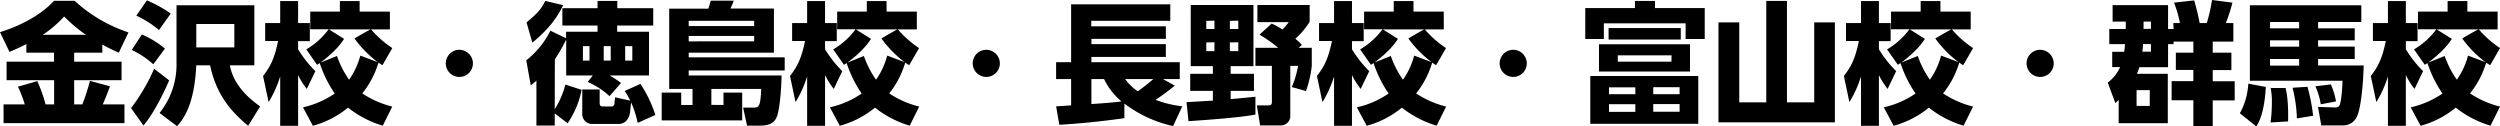
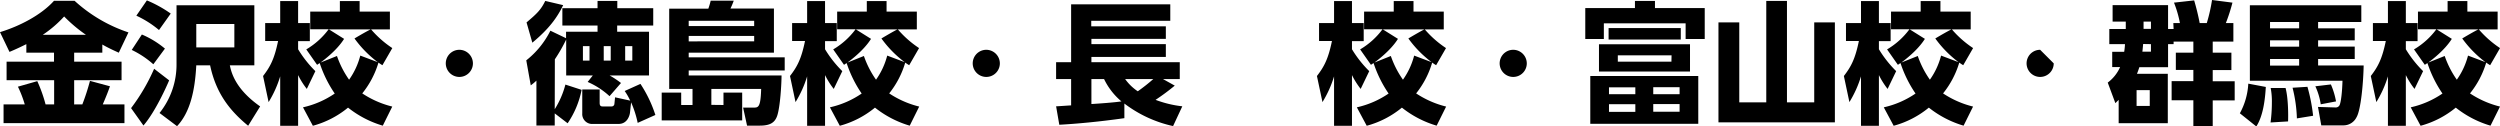
<svg xmlns="http://www.w3.org/2000/svg" width="759.11" height="38.39" viewBox="0 0 759.11 38.39">
  <path d="M8,13.4c-1.76.88-3.2,1.56-5.12,2.36L0,9.76C5.8,8,12.44,4.64,16.4.24h6.24A45.59,45.59,0,0,0,39,9.84L36.07,16c-1.52-.68-3.19-1.44-5-2.48V16H22.52v2.72H36.91v5.64H22.52v7.35H25a68.84,68.84,0,0,0,2.32-7.15l6.07,1.64c-.47,1.32-.92,2.56-2.19,5.51h6.59v5.68H1.08V31.71H7.52a34.32,34.32,0,0,0-2.08-5.39l5.88-1.68a44,44,0,0,1,2.52,7.07h2.6V24.36H2V18.72h14.4V16H8Zm18.08-2.84A44.84,44.84,0,0,1,19.48,5,35.12,35.12,0,0,1,13,10.56Z" />
  <path d="M51.36,24.4c-.72,1.72-4.16,9.48-7.8,13.71L39.8,32.83a58.31,58.31,0,0,0,7-11.95ZM43.08,10.48a27.68,27.68,0,0,1,7,4.28l-3.52,4.76A27.84,27.84,0,0,0,40,15.16ZM44.6.12a37.19,37.19,0,0,1,7.24,4l-3.56,5A30.58,30.58,0,0,0,41.4,4.76Zm9,1.48H77.23V19.84H69.79c.41,1.92,1.49,7.08,9.2,12.47l-3.64,5.88c-5.63-4.64-9.75-9.87-11.55-18.35H59.6c-.4,7.6-1.84,14.23-5.84,18.47l-5.32-4a23.47,23.47,0,0,0,5.16-15Zm6,12.8H71.16V7.28H59.6Z" />
  <path d="M79.88,23.08c2.16-2.8,3.44-5.16,4.56-10.64H80.52V7h4.56V.32h5.44V7h3.56v5.48H90.52v2.48a34.3,34.3,0,0,0,5.24,6.64L93.16,27a23.94,23.94,0,0,1-2.64-4.2V38.19H85.08v-15A33.35,33.35,0,0,1,81.56,31ZM92,32.59a27.79,27.79,0,0,0,9.64-4.19,36.52,36.52,0,0,1-4.56-9.24c-.24.12-.36.24-.8.52L93,15a23.05,23.05,0,0,0,6.8-6.12H94.2V3.52h9V.32h6v3.2h9.19v5.4H99.88l4.6,2.88c-2.16,3.48-6.24,6.52-7.16,7.2l5-2a28.57,28.57,0,0,0,3.68,7.2,22.37,22.37,0,0,0,3.4-7.32l5.31,2a33.41,33.41,0,0,1-7.07-7.2c1.68-1,3.68-2.16,5-2.8a31,31,0,0,0,6.48,5.72l-3,5.2a11.85,11.85,0,0,1-1.2-.8A27.27,27.27,0,0,1,110,28.36a29,29,0,0,0,9.11,4l-2.88,5.8a31.06,31.06,0,0,1-10.55-5.48A28.49,28.49,0,0,1,95,38.19Z" />
  <path d="M143.6,19.24a4.12,4.12,0,1,1-4.12-4.12A4.14,4.14,0,0,1,143.6,19.24Z" />
  <path d="M168.44,33.16a26.28,26.28,0,0,0,3.24-7.48l4.92,1.6a27.4,27.4,0,0,1-4.24,10.15l-3.92-3v3.68h-5.56V24.48a15.9,15.9,0,0,1-1.72,1.44l-1.36-7.6a26.45,26.45,0,0,0,7.32-9l4.76,2.28V9.64h9.56V7.76H170.76V2.48h10.68V.28h6v2.2h10.91V7.76H187.4V9.64h9.67V22.92H185.12a27.63,27.63,0,0,1,3.44,2.28l-3.48,4a23.81,23.81,0,0,0-6.64-4.32L180,22.92h-8.08V12a48.24,48.24,0,0,1-3.44,6ZM159.88,6.8c3.2-2.68,4.4-3.88,5.68-6.52L171,1.56c-1.76,3.68-4.28,7.2-9.36,11.4Zm33.75,30.51a30.59,30.59,0,0,0-2-6.23l-.35,3.23c-.08.56-.68,3.32-3.44,3.32h-8.32a3,3,0,0,1-2.72-3.2V27.16h5.28v4c0,.43,0,1.16.84,1.16h2.8a.83.83,0,0,0,.84-.77l.2-2,4.6,1a19.32,19.32,0,0,0-1.68-2.92l4.79-2.16A38.78,38.78,0,0,1,199,34.91ZM177,14V18.4h2V14Zm6.32,0V18.4h2.12V14Zm6.51,0V18.4H192V14Z" />
  <path d="M219.68,31.88V28.12h5.68v8.43H200.92V28.12h5.92v3.76h3.44V27H203.2V2.64h11.88A22.67,22.67,0,0,0,215.8.2l7,0a23.63,23.63,0,0,1-1,2.4H235V16H209.12V17.4h29.15v4H209.12v1.52h28.19c0,2.48-.4,9.51-1.32,12.23-.76,2.24-2.36,3-5.36,3h-3.79l-1.2-5.48h3.16c1.44,0,2.16,0,2.32-5.67H216v4.84ZM229,6.32H209.12v1.6H229Zm0,4.6H209.12v1.64H229Z" />
  <path d="M239.88,23.08c2.16-2.8,3.44-5.16,4.56-10.64h-3.92V7h4.56V.32h5.44V7h3.56v5.48h-3.56v2.48a34.3,34.3,0,0,0,5.24,6.64L253.16,27a23.94,23.94,0,0,1-2.64-4.2V38.19h-5.44v-15A33.35,33.35,0,0,1,241.56,31ZM252,32.59a27.79,27.79,0,0,0,9.64-4.19,36.52,36.52,0,0,1-4.56-9.24c-.24.12-.36.24-.8.52L253,15a23.05,23.05,0,0,0,6.8-6.12H254.2V3.52h9V.32h6v3.2h9.19v5.4H259.88l4.6,2.88c-2.16,3.48-6.24,6.52-7.16,7.2l5-2a28.57,28.57,0,0,0,3.68,7.2,22.37,22.37,0,0,0,3.4-7.32l5.31,2a33.41,33.41,0,0,1-7.07-7.2c1.68-1,3.68-2.16,4.95-2.8a31,31,0,0,0,6.48,5.72l-3,5.2a11.85,11.85,0,0,1-1.2-.8A27.27,27.27,0,0,1,270,28.36a29,29,0,0,0,9.11,4l-2.88,5.8a31.06,31.06,0,0,1-10.55-5.48A28.49,28.49,0,0,1,255,38.19Z" />
  <path d="M303.6,19.24a4.12,4.12,0,1,1-4.12-4.12A4.14,4.14,0,0,1,303.6,19.24Z" />
  <path d="M320.68,32.28c.48,0,3.68-.24,4.56-.28V24h-4.56V18.88h4.56V1.32h30.11v5h-24V8H354v3.8H331.4V13.4H354v3.88H331.4v1.6h26.83V24h-5.11L356.71,26a67.06,67.06,0,0,1-5.83,4.32A33.36,33.36,0,0,0,359,32.28l-2.8,6a37.78,37.78,0,0,1-14.79-6.84v4.44c-7.6,1.08-14.52,1.72-19.76,2ZM331.4,24v7.59c2.44-.15,6.92-.47,9.12-.8A20.37,20.37,0,0,1,335.24,24Zm10.24,0a14.71,14.71,0,0,0,3.84,3.72A55.11,55.11,0,0,0,350.2,24Z" />
-   <path d="M360.28,31c1.12,0,6.68-.4,8-.44V27.6h-6.88V22.4h6.88V20.08h-6.72V1.52H380.6V20.08h-6.92V22.4h7.08v5.2h-7.08v2.48c.52,0,7.4-.68,7.52-.72v5.43c-4.48.88-15.28,1.68-20.32,2Zm6-24.68V8.8h2.48V6.28Zm0,6.56v2.64h2.48V12.84Zm7.16-6.56V8.8H376V6.28Zm0,6.56v2.64H376V12.84Zm12.68-5.72a19.63,19.63,0,0,1,3.28,1.8,18,18,0,0,0,1.92-2.24H381.8V1.52h15.87V6.6a22.34,22.34,0,0,1-4.36,5.16,14.35,14.35,0,0,1,2,1.88l-1,.88h4V20a33.42,33.42,0,0,1-1.76,7.64l-4.31-1.2A28.37,28.37,0,0,0,394.15,20h-2.36V35.15a2.83,2.83,0,0,1-3,2.92h-6.16l-1-6.07H385c.8,0,1.2-.08,1.2-1.12V20h-5V14.52h6.92a40.76,40.76,0,0,0-5.68-4Z" />
  <path d="M399.88,23.08c2.16-2.8,3.44-5.16,4.56-10.64h-3.92V7h4.56V.32h5.44V7h3.56v5.48h-3.56v2.48a34.3,34.3,0,0,0,5.24,6.64L413.16,27a23.94,23.94,0,0,1-2.64-4.2V38.19h-5.44v-15A33.35,33.35,0,0,1,401.56,31ZM412,32.59a27.79,27.79,0,0,0,9.64-4.19,36.52,36.52,0,0,1-4.56-9.24c-.24.12-.36.24-.8.52L413,15a23.05,23.05,0,0,0,6.8-6.12H414.2V3.52h9V.32h6v3.2h9.19v5.4H419.88l4.6,2.88c-2.16,3.48-6.24,6.52-7.16,7.2l5-2a28.57,28.57,0,0,0,3.68,7.2,22.37,22.37,0,0,0,3.4-7.32l5.31,2a33.41,33.41,0,0,1-7.07-7.2c1.68-1,3.68-2.16,4.95-2.8a31,31,0,0,0,6.48,5.72l-3,5.2a11.85,11.85,0,0,1-1.2-.8A27.27,27.27,0,0,1,430,28.36a29,29,0,0,0,9.11,4l-2.88,5.8a31.06,31.06,0,0,1-10.55-5.48A28.49,28.49,0,0,1,415,38.19Z" />
  <path d="M463.6,19.24a4.12,4.12,0,1,1-4.12-4.12A4.14,4.14,0,0,1,463.6,19.24Z" />
  <path d="M502.52.28V2.44h15.11v9.4h-5.8V7.08H487v4.76h-5.64V2.44h15.08V.28Zm13.15,37.31H482.88V23.08h32.79Zm-2.51-15.87H485.52V13.44h27.64ZM488.44,8.52h21.92V12H488.44Zm8.12,18h-8V28.6h8Zm0,5.11h-8v2.33h8Zm11-14.83H491.24v1.92h16.28ZM510,26.48h-8V28.6h8Zm0,5.11h-8v2.33h8Z" />
  <path d="M542.6.28v30.8h8.28V6.8h6.27V37.15H521.8V6.8h6.32V31.08h8.2V.28Z" />
  <path d="M559.88,23.08c2.16-2.8,3.44-5.16,4.56-10.64h-3.92V7h4.56V.32h5.44V7h3.56v5.48h-3.56v2.48a34.3,34.3,0,0,0,5.24,6.64L573.16,27a23.94,23.94,0,0,1-2.64-4.2V38.19h-5.44v-15A33.35,33.35,0,0,1,561.56,31ZM572,32.59a27.79,27.79,0,0,0,9.64-4.19,36.52,36.52,0,0,1-4.56-9.24c-.24.12-.36.24-.8.52L573,15a23.05,23.05,0,0,0,6.8-6.12H574.2V3.52h9V.32h6v3.2h9.19v5.4H579.88l4.6,2.88c-2.16,3.48-6.24,6.52-7.16,7.2l5-2a28.57,28.57,0,0,0,3.68,7.2,22.37,22.37,0,0,0,3.4-7.32l5.31,2a33.41,33.41,0,0,1-7.07-7.2c1.68-1,3.68-2.16,5-2.8a31,31,0,0,0,6.48,5.72l-3,5.2a11.85,11.85,0,0,1-1.2-.8A27.27,27.27,0,0,1,590,28.36a29,29,0,0,0,9.11,4l-2.88,5.8a31.06,31.06,0,0,1-10.55-5.48A28.49,28.49,0,0,1,575,38.19Z" />
-   <path d="M623.6,19.24a4.12,4.12,0,1,1-4.12-4.12A4.14,4.14,0,0,1,623.6,19.24Z" />
+   <path d="M623.6,19.24a4.12,4.12,0,1,1-4.12-4.12Z" />
  <path d="M659.92,7h2A33.73,33.73,0,0,0,660.12.8l6.12-.68A70.32,70.32,0,0,1,667.92,7h2.16a50.49,50.49,0,0,0,1.59-7l6.2.8a53.16,53.16,0,0,1-2,6.2h2.28v5.64h-6.27V16h5.67v5.28h-5.67v3.4h6.67v5.8h-6.67v7.83H666V30.44h-6.6v-5.8H666v-3.4h-5.32V16H666V12.64h-6v.76h-1.68v7H649.6c-.24.72-.36,1.12-.72,2h9.36v15H643.32V30.32c-.24.24-.4.39-1,1L640,25.08a11.87,11.87,0,0,0,3.76-4.72h-2.4V15.72H645a21.68,21.68,0,0,0,.24-2.32h-4.76V8.8h5V6.56h-4v-5h16.84V8.8h1.68Zm-7.16,20.36h-4v4.8h4Zm-2-14c-.08.64-.16,1.84-.24,2.32h2.6V13.4Zm.12-4.6h2.24V6.56h-2.24Z" />
  <path d="M688,26.4c-.24,4.19-.88,8.87-2.88,12l-5-4a20.92,20.92,0,0,0,2.56-9Zm15.88-6.52h13.83c-.08,4.88-.8,13.43-2.16,15.71a4.43,4.43,0,0,1-4.07,2.48h-6.64l-1-5.6,5.36.16a1.29,1.29,0,0,0,1.16-.63c.47-.84.84-4.2.92-7.48H683.16V1.6H717V6.68H703.88V8.6H715v3.64H703.88v1.92H715v3.76H703.88Zm-5.76-13.2h-8.84V8.6h8.84Zm0,5.56h-8.84v1.92h8.84Zm0,5.68h-8.84v2h8.84ZM694,26.72c.92,3.52.8,9,.76,10.15l-5.32.32a46,46,0,0,0,.4-5.95,21.55,21.55,0,0,0-.36-4.52Zm6.64-.36a52.05,52.05,0,0,1,1.72,8.79l-4.92.8a42.85,42.85,0,0,0-1.32-9.31Zm7.12-.72a22.9,22.9,0,0,1,1.56,5.15l-4.64.88a19.87,19.87,0,0,0-1.64-5.47Z" />
  <path d="M719.88,23.08c2.16-2.8,3.44-5.16,4.56-10.64h-3.92V7h4.56V.32h5.44V7h3.56v5.48h-3.56v2.48a34.3,34.3,0,0,0,5.24,6.64L733.16,27a23.94,23.94,0,0,1-2.64-4.2V38.19h-5.44v-15A33.35,33.35,0,0,1,721.56,31ZM732,32.59a27.79,27.79,0,0,0,9.64-4.19,36.52,36.52,0,0,1-4.56-9.24c-.24.12-.36.24-.8.52L733,15a23.05,23.05,0,0,0,6.8-6.12H734.2V3.52h9V.32h6v3.2h9.19v5.4H739.88l4.6,2.88c-2.16,3.48-6.24,6.52-7.16,7.2l5-2a28.57,28.57,0,0,0,3.68,7.2,22.37,22.37,0,0,0,3.4-7.32l5.31,2a33.41,33.41,0,0,1-7.07-7.2c1.68-1,3.68-2.16,5-2.8a31,31,0,0,0,6.48,5.72l-3,5.2a11.85,11.85,0,0,1-1.2-.8A27.27,27.27,0,0,1,750,28.36a29,29,0,0,0,9.11,4l-2.88,5.8a31.06,31.06,0,0,1-10.55-5.48A28.49,28.49,0,0,1,735,38.19Z" />
</svg>